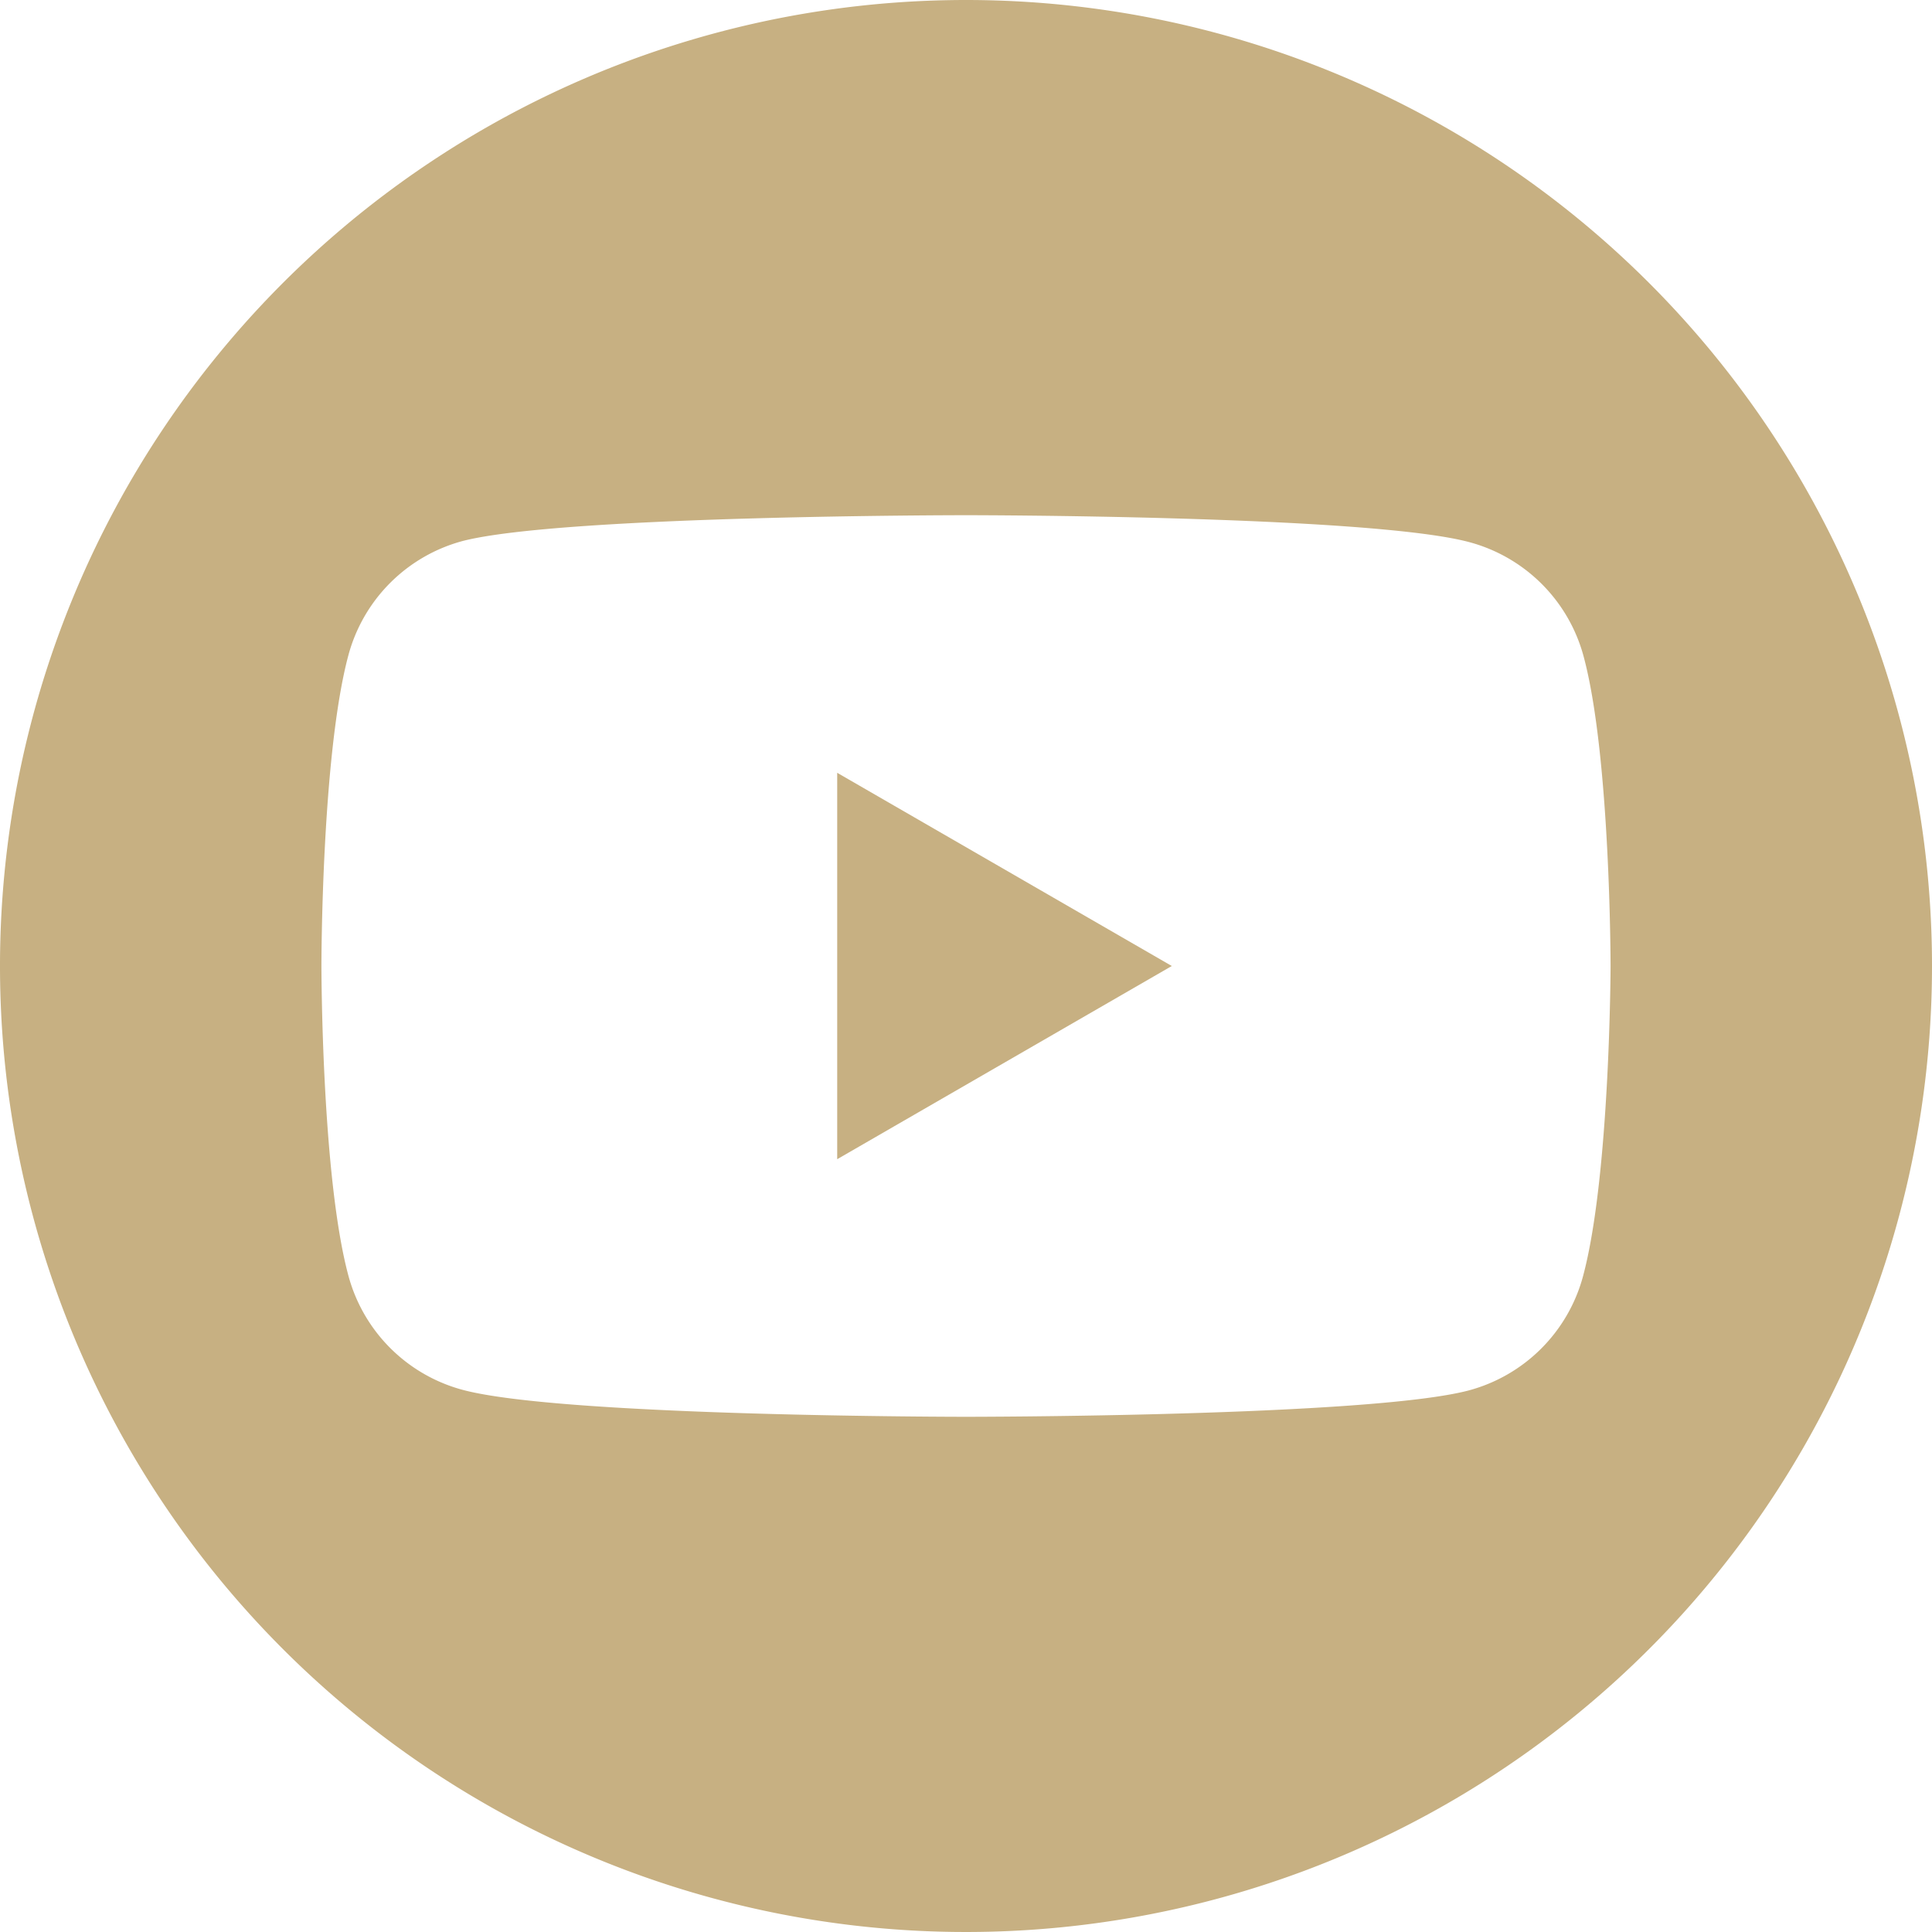
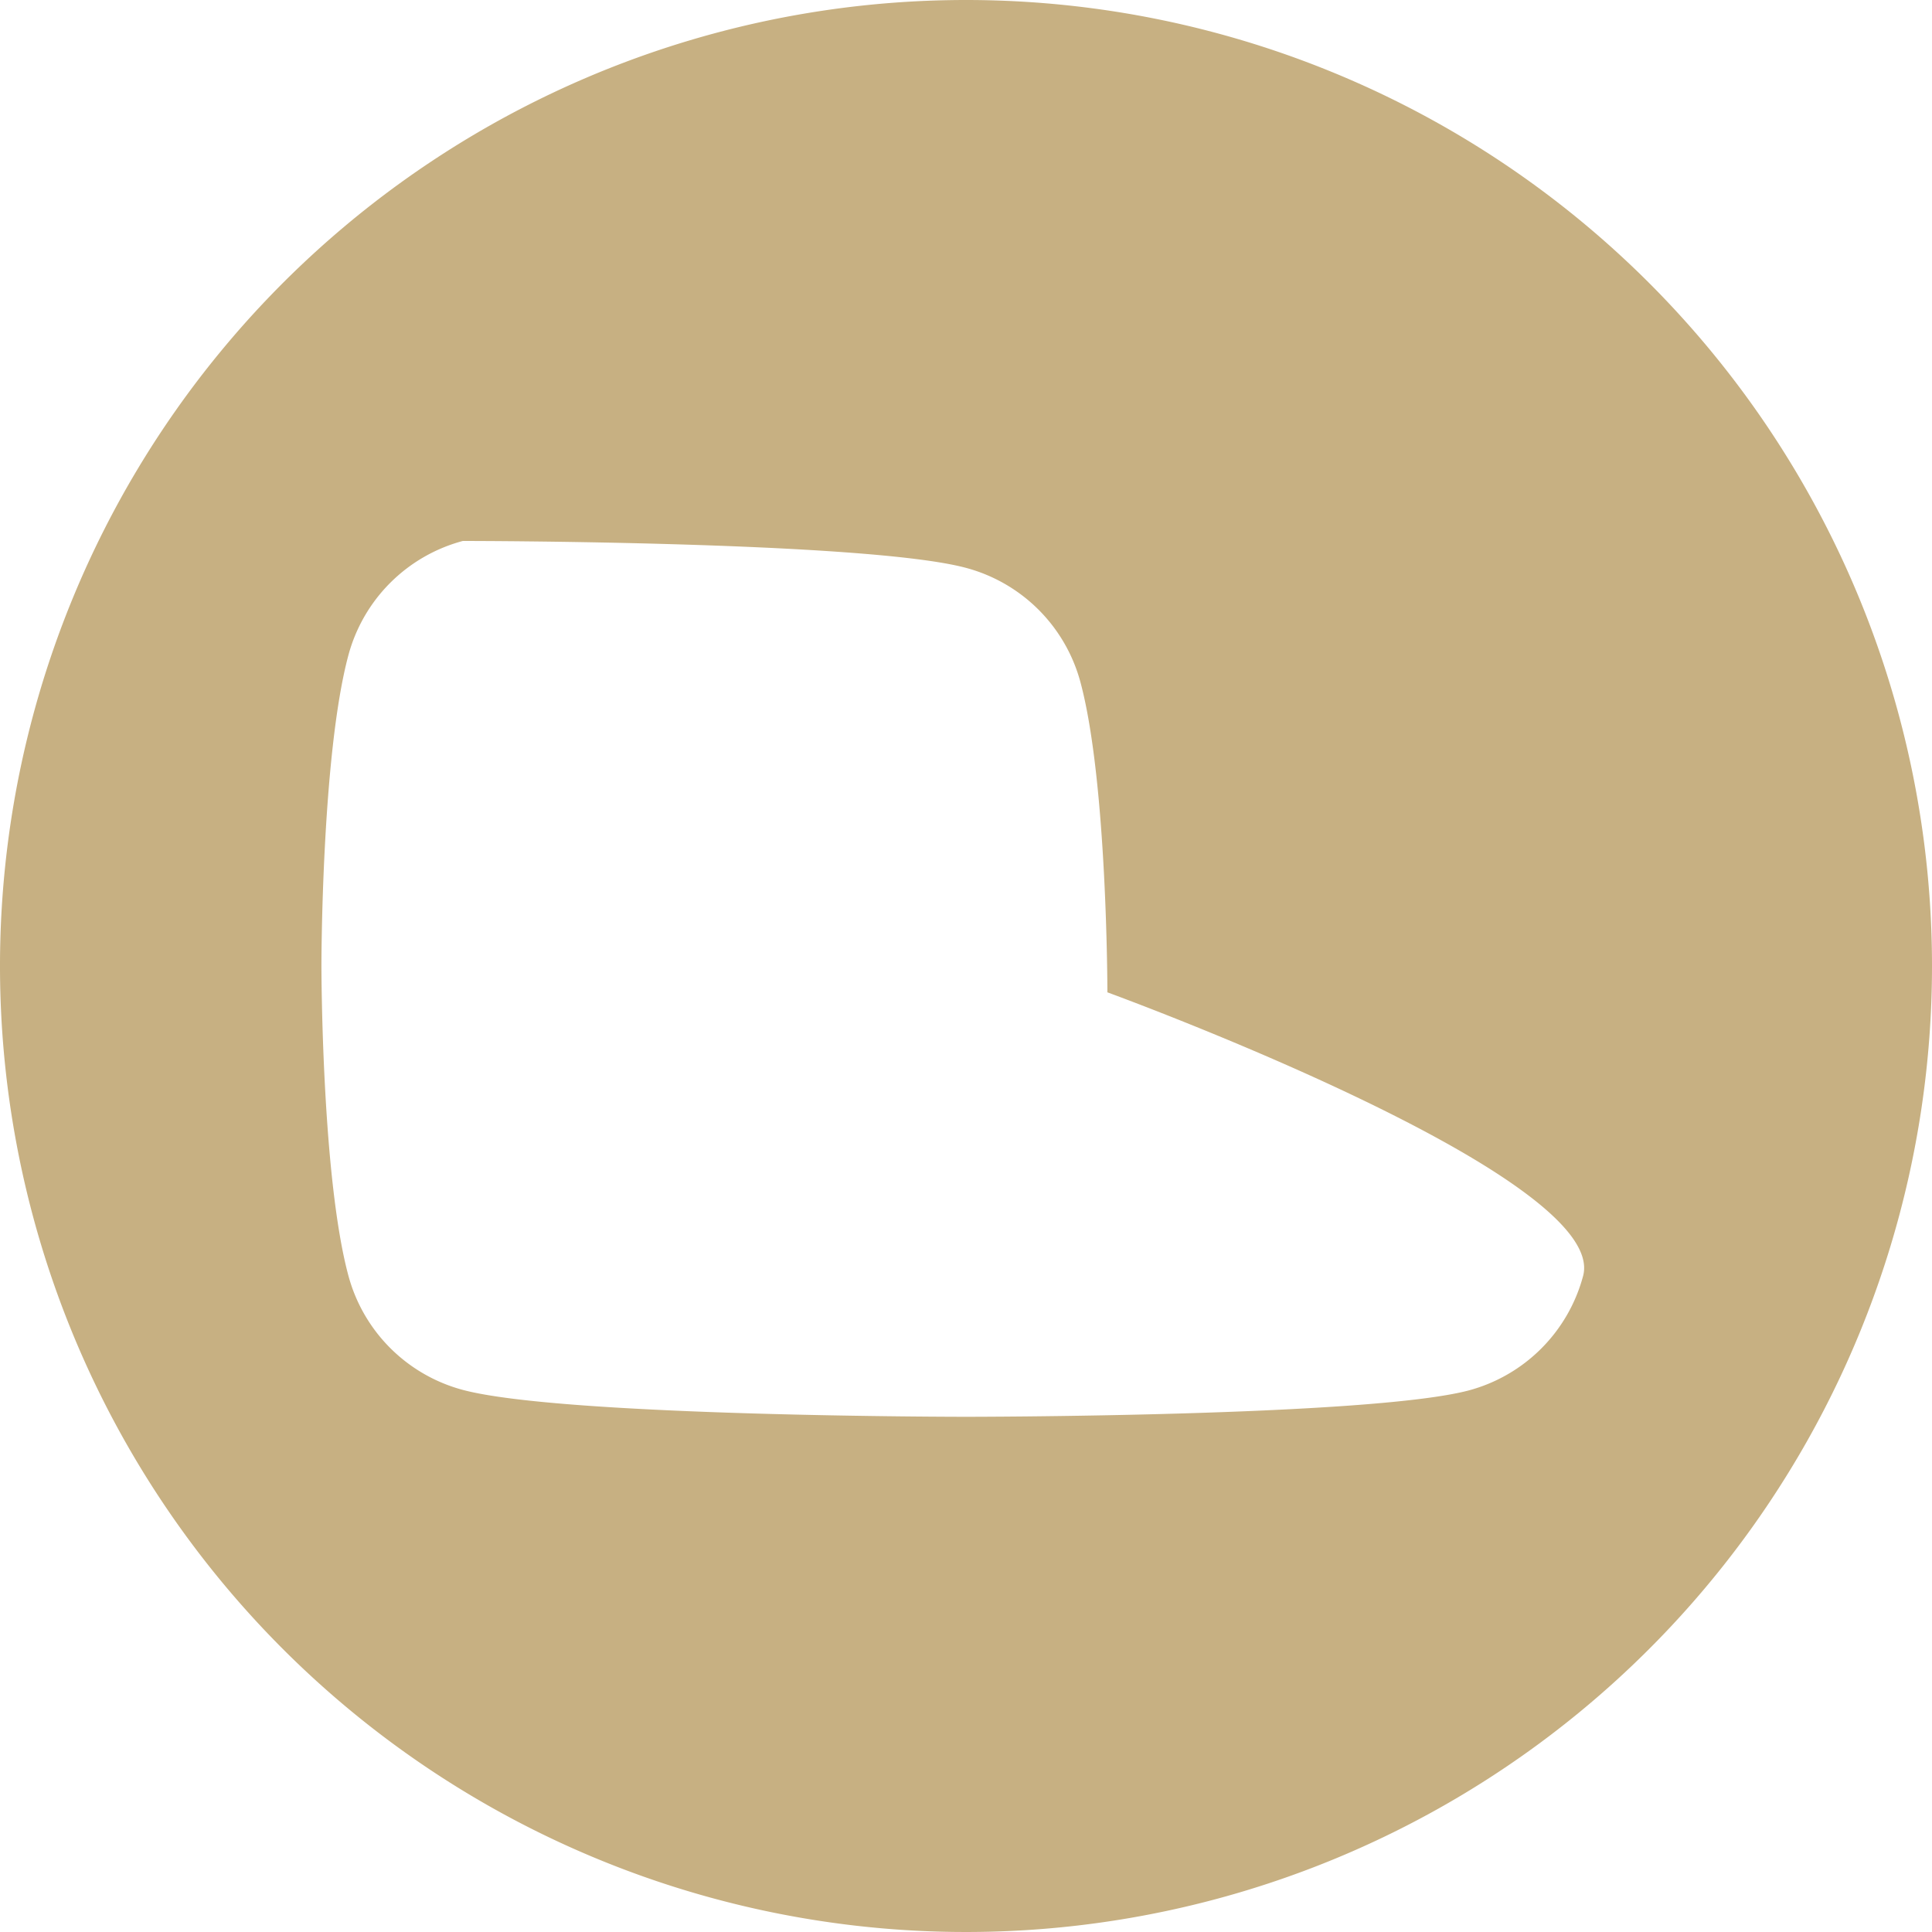
<svg xmlns="http://www.w3.org/2000/svg" viewBox="0 0 135 135">
  <defs>
    <style>.cls-1{fill:#c7b082;}</style>
  </defs>
  <g id="Calque_2" data-name="Calque 2">
    <g id="Graphic_Elements" data-name="Graphic Elements">
-       <polygon class="cls-1" points="58.5 81 81.88 67.5 58.5 54 58.5 81" />
-       <path class="cls-1" d="M67.5,0A67.5,67.5,0,1,0,135,67.5,67.5,67.5,0,0,0,67.5,0Zm43.12,89.16a11.3,11.3,0,0,1-8,8C95.64,99,67.5,99,67.5,99s-28.14,0-35.16-1.88a11.3,11.3,0,0,1-8-8c-1.88-7-1.88-21.66-1.88-21.66s0-14.64,1.88-21.66a11.3,11.3,0,0,1,8-8C39.36,36,67.5,36,67.5,36s28.14,0,35.16,1.88a11.3,11.3,0,0,1,8,8c1.88,7,1.88,21.66,1.88,21.66S112.5,82.14,110.62,89.16Z" />
+       <path class="cls-1" d="M67.5,0A67.5,67.5,0,1,0,135,67.5,67.5,67.5,0,0,0,67.5,0Zm43.12,89.16a11.3,11.3,0,0,1-8,8C95.64,99,67.5,99,67.5,99s-28.14,0-35.16-1.88a11.3,11.3,0,0,1-8-8c-1.88-7-1.88-21.66-1.88-21.66s0-14.64,1.88-21.66a11.3,11.3,0,0,1,8-8s28.14,0,35.16,1.88a11.3,11.3,0,0,1,8,8c1.88,7,1.88,21.66,1.88,21.66S112.5,82.14,110.62,89.16Z" />
    </g>
  </g>
</svg>